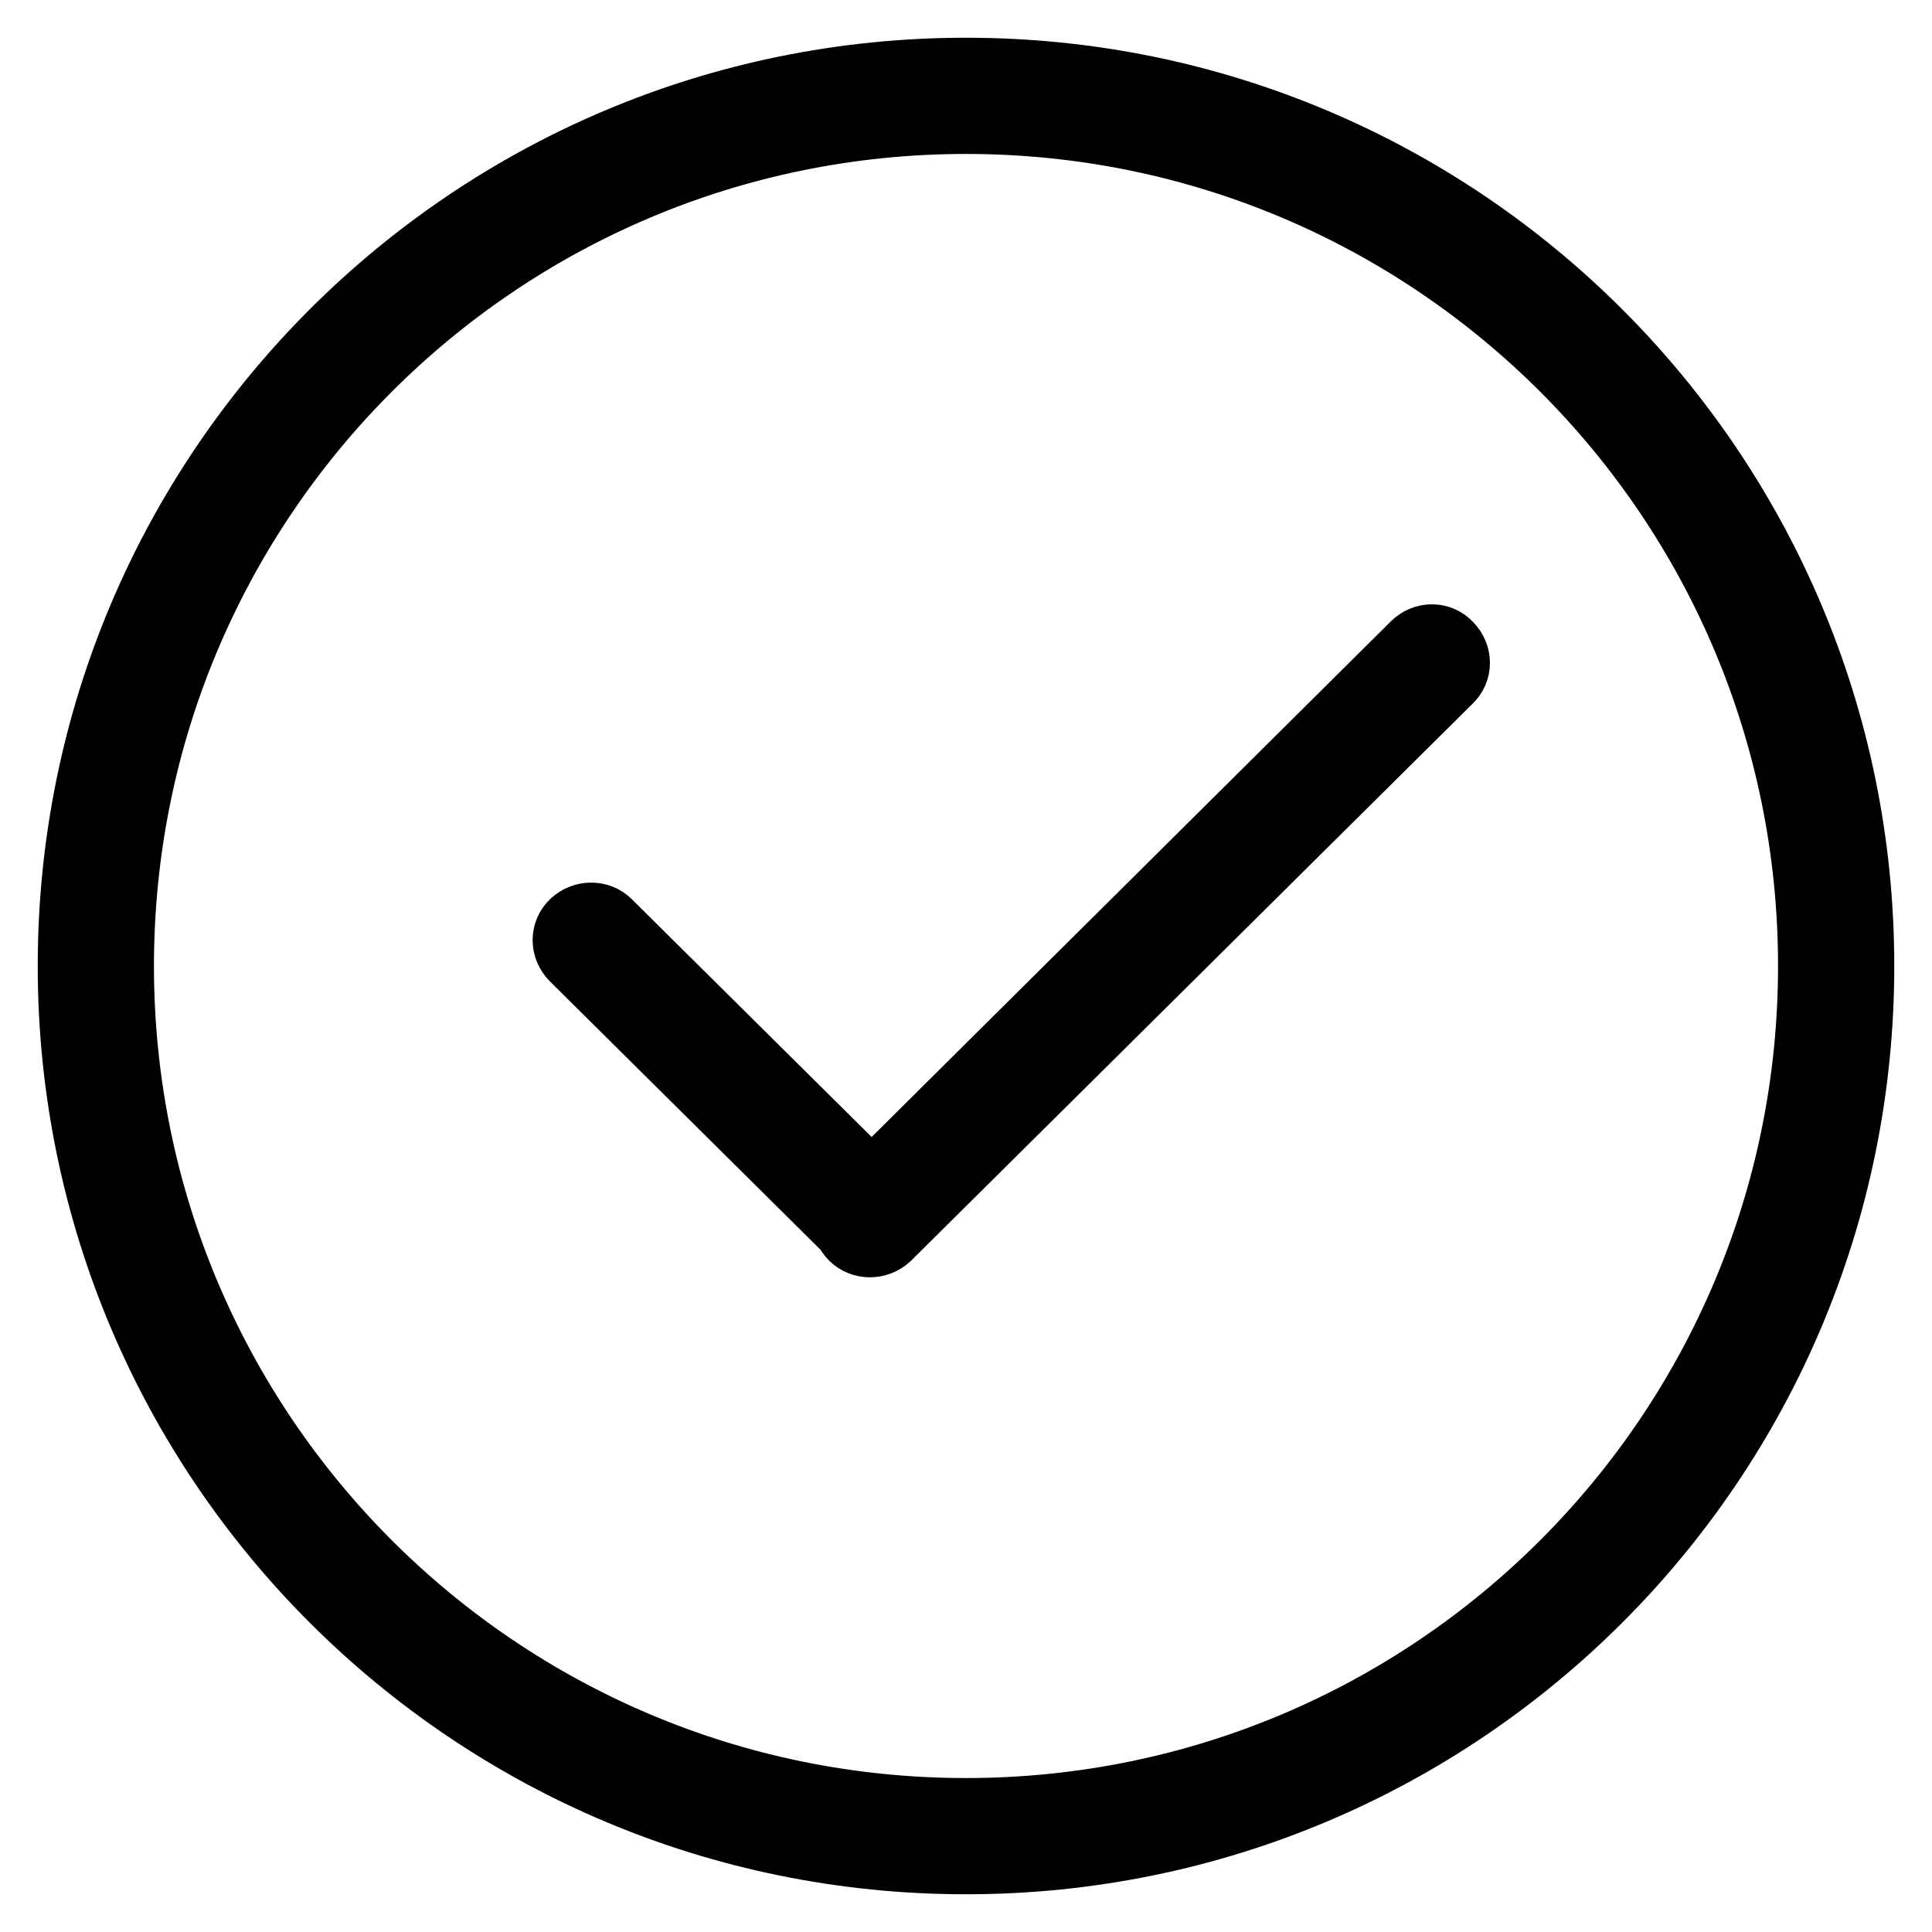
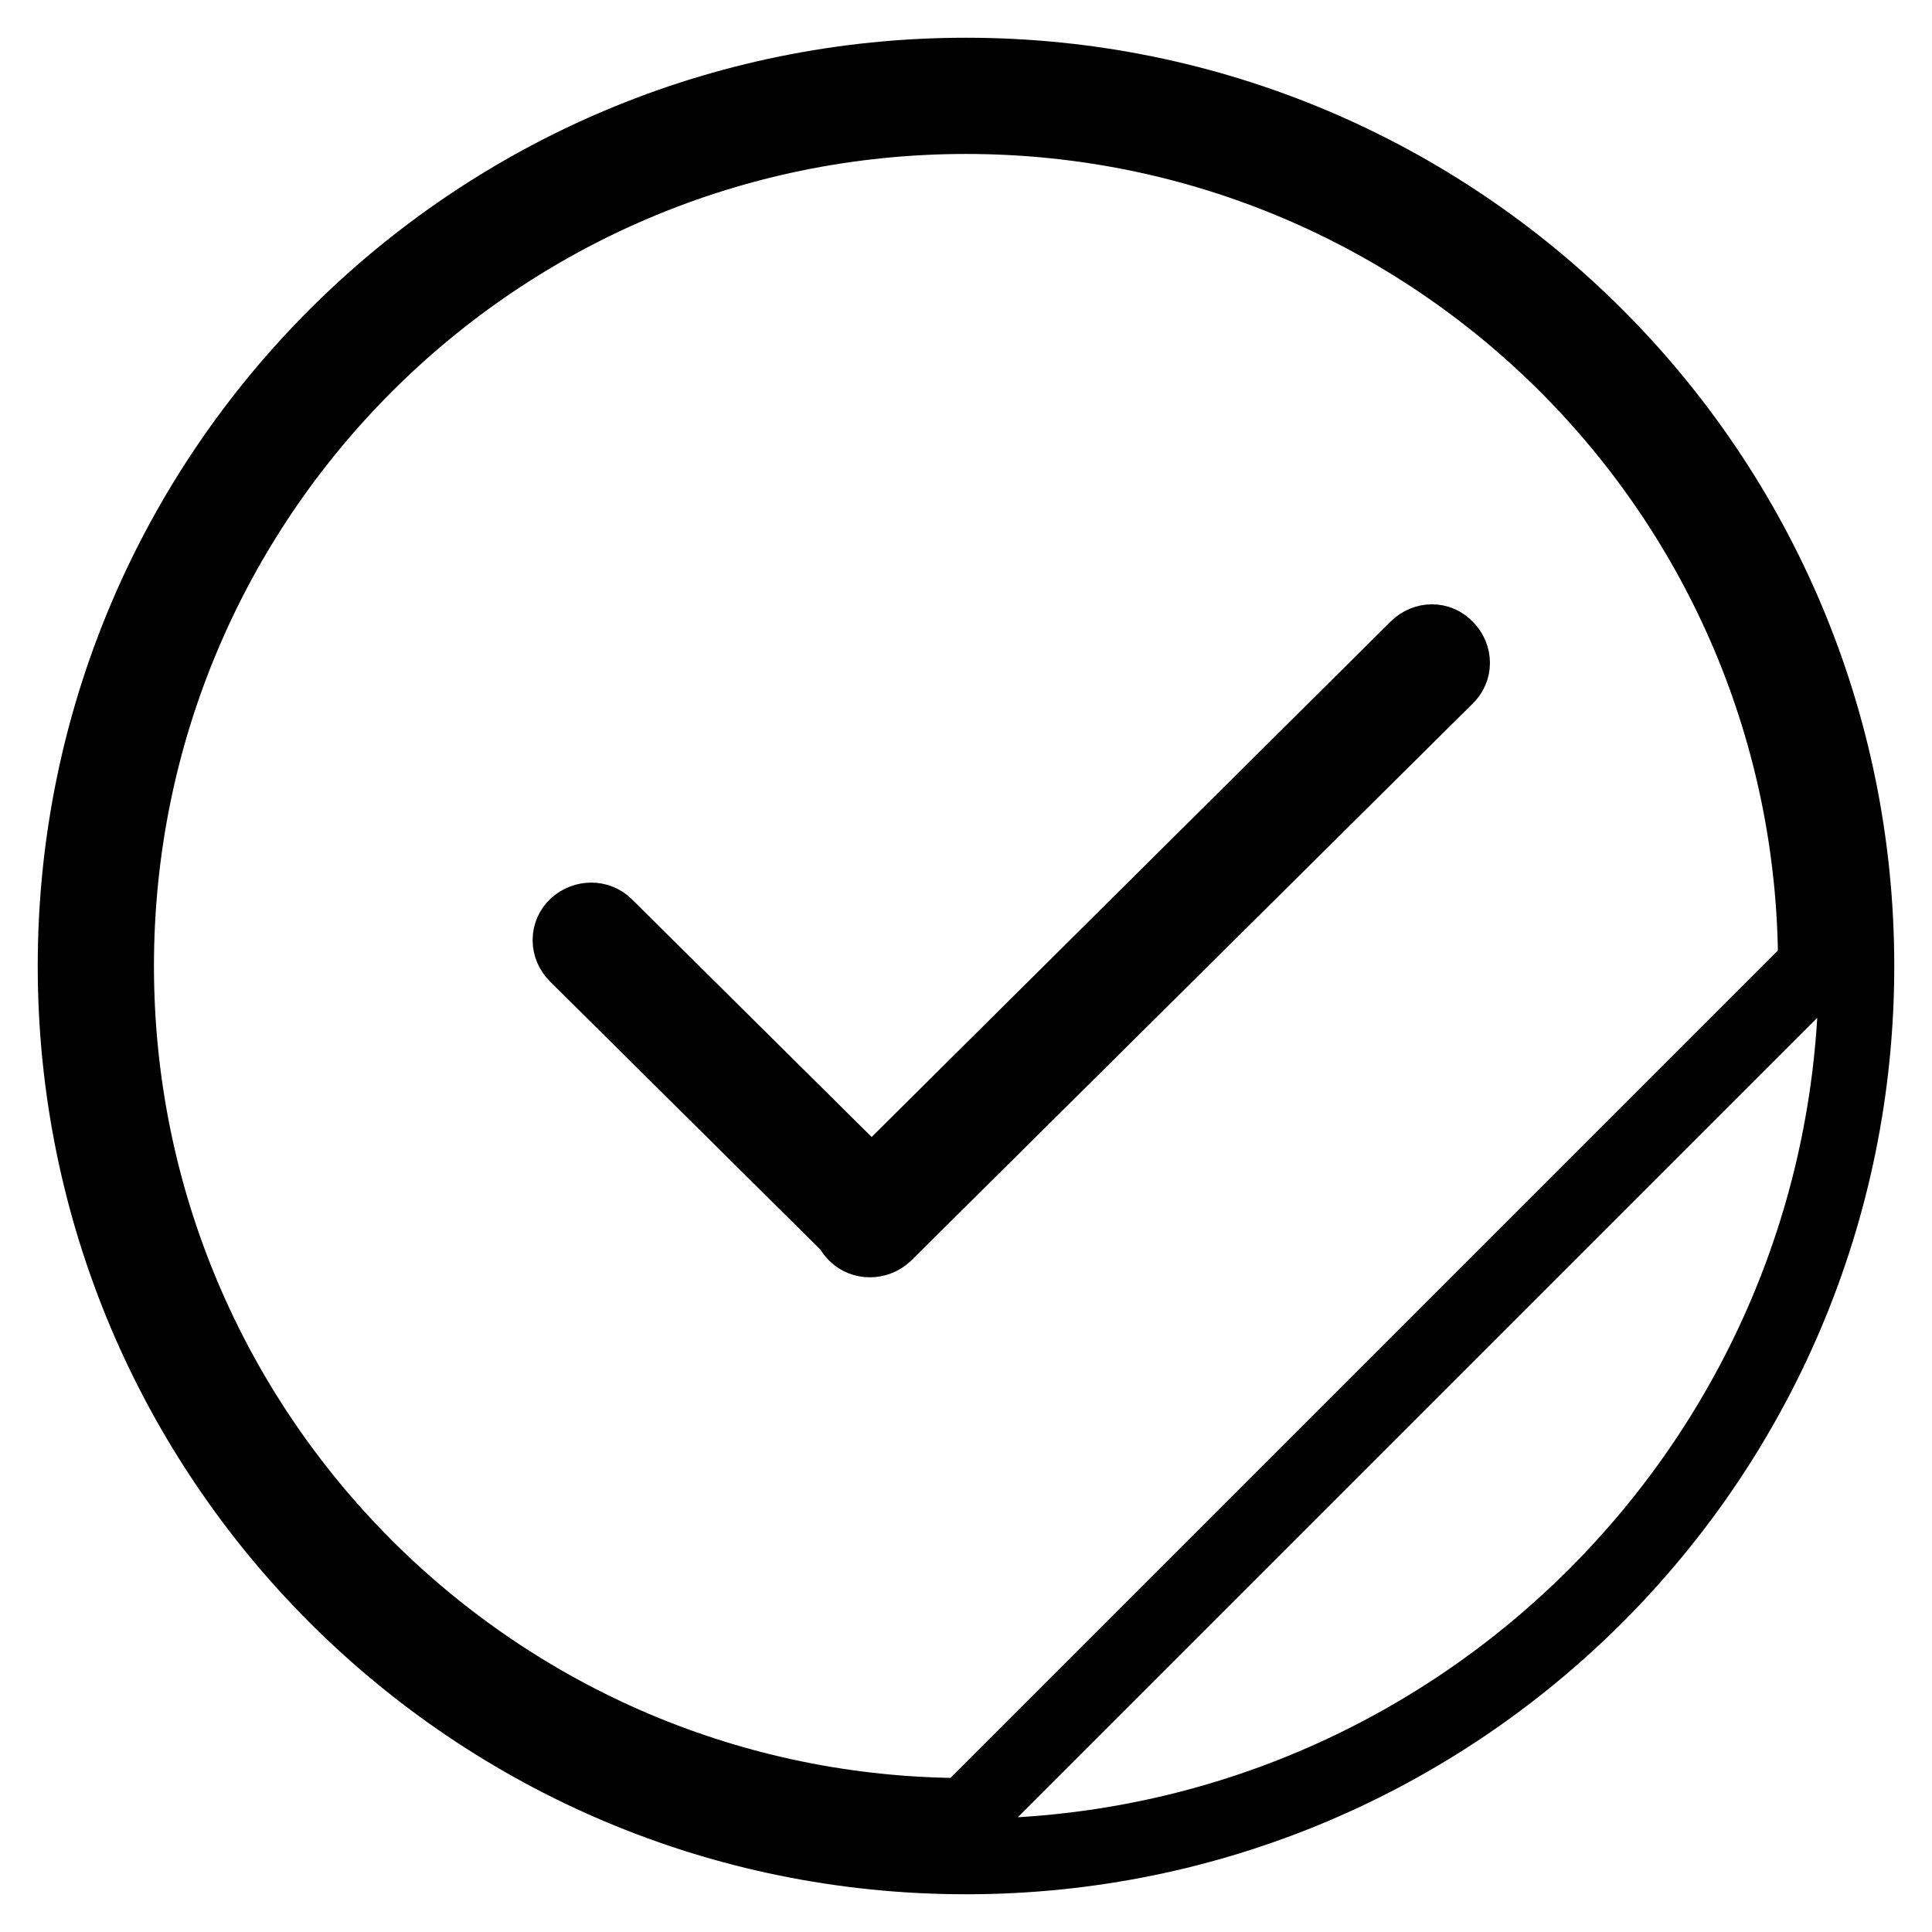
<svg xmlns="http://www.w3.org/2000/svg" version="1.1" x="0px" y="0px" viewBox="0 0 256 256" enable-background="new 0 0 256 256" xml:space="preserve">
  <g>
    <g>
-       <path stroke-width="10" fill-opacity="0" stroke="#000000" d="M187.8,85.9l-72.3,71.8l-35.3-35c-1-1-2.7-1-3.8,0c-1.1,1-1.1,2.7,0,3.8l36.4,36.1c0.1,0.3,0.3,0.6,0.6,0.9c1,1,2.7,1,3.8,0l74.4-73.8c1.1-1,1.1-2.7,0-3.8C190.6,84.8,188.9,84.8,187.8,85.9z M128,10C62.8,10,10,62.8,10,128c0,65.2,52.8,118,118,118c65.2,0,118-52.8,118-118C246,62.8,193.2,10,128,10z M128,240.6c-62.2,0-112.6-50.4-112.6-112.6S65.8,15.4,128,15.4S240.6,65.8,240.6,128S190.2,240.6,128,240.6z" />
+       <path stroke-width="10" fill-opacity="0" stroke="#000000" d="M187.8,85.9l-72.3,71.8l-35.3-35c-1-1-2.7-1-3.8,0c-1.1,1-1.1,2.7,0,3.8l36.4,36.1c0.1,0.3,0.3,0.6,0.6,0.9c1,1,2.7,1,3.8,0l74.4-73.8c1.1-1,1.1-2.7,0-3.8C190.6,84.8,188.9,84.8,187.8,85.9z M128,10C62.8,10,10,62.8,10,128c0,65.2,52.8,118,118,118c65.2,0,118-52.8,118-118C246,62.8,193.2,10,128,10z M128,240.6c-62.2,0-112.6-50.4-112.6-112.6S65.8,15.4,128,15.4S240.6,65.8,240.6,128z" />
    </g>
  </g>
</svg>